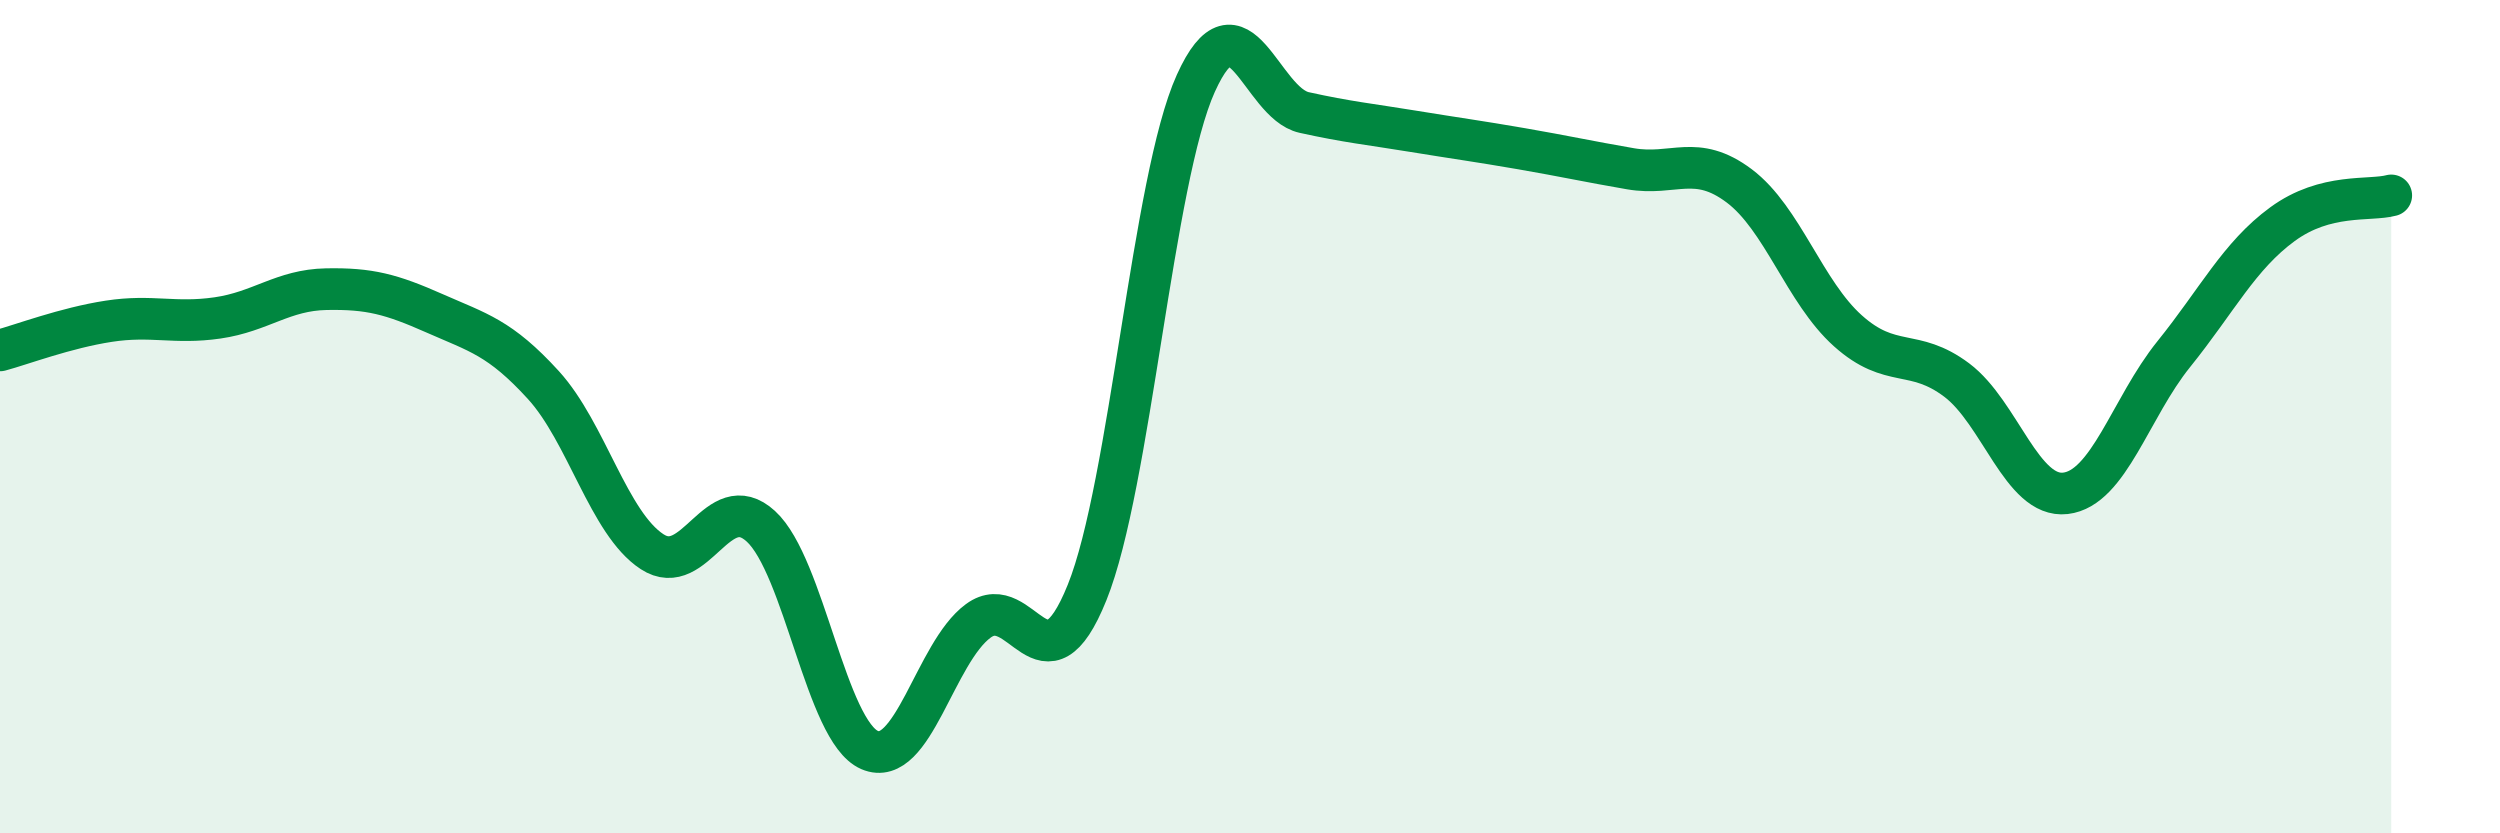
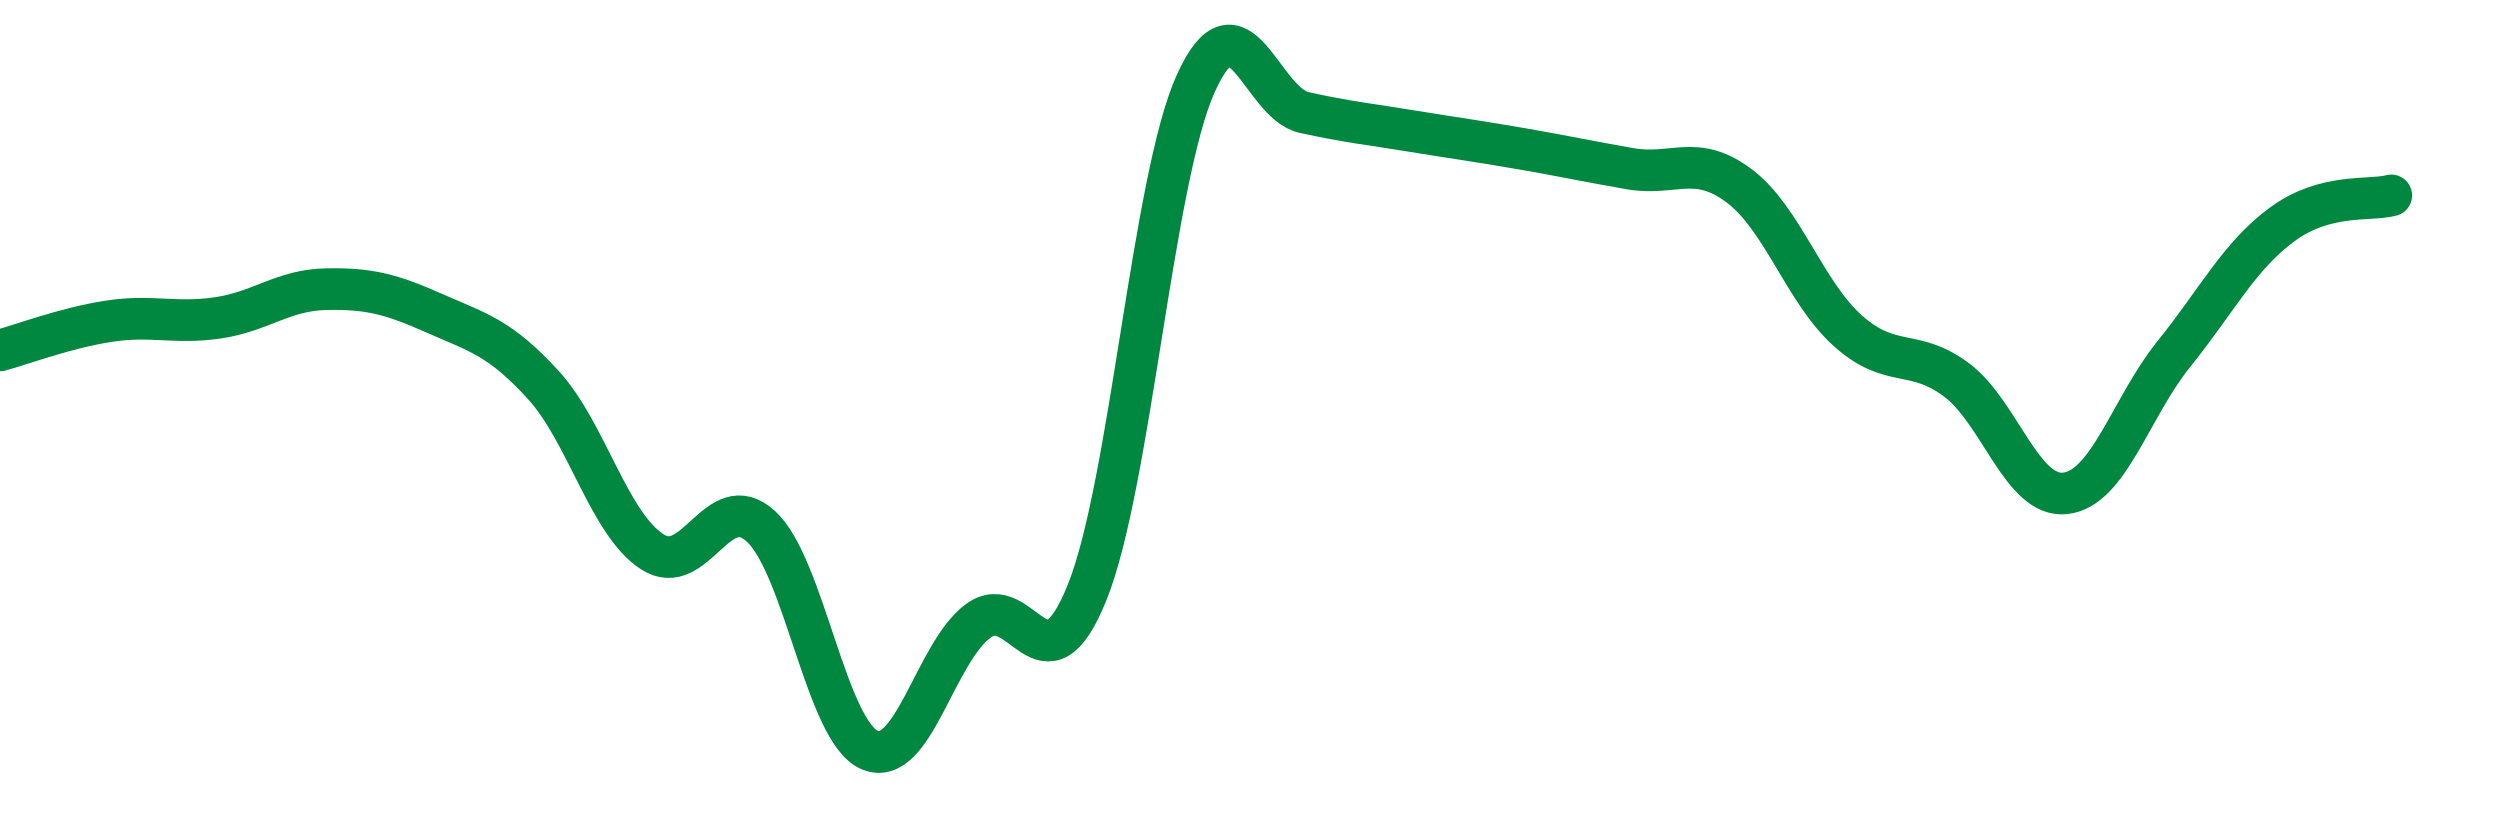
<svg xmlns="http://www.w3.org/2000/svg" width="60" height="20" viewBox="0 0 60 20">
-   <path d="M 0,8.41 C 0.52,8.27 1.57,7.87 2.61,7.71 C 3.65,7.55 4.18,7.78 5.22,7.63 C 6.26,7.48 6.79,6.96 7.83,6.94 C 8.87,6.92 9.39,7.06 10.43,7.52 C 11.47,7.98 12,8.1 13.04,9.24 C 14.08,10.38 14.61,12.56 15.65,13.24 C 16.69,13.92 17.22,11.68 18.26,12.63 C 19.3,13.58 19.83,17.55 20.87,18 C 21.91,18.45 22.44,15.66 23.48,14.9 C 24.52,14.14 25.05,16.8 26.09,14.22 C 27.13,11.64 27.66,4.3 28.7,2 C 29.74,-0.3 30.26,2.47 31.3,2.7 C 32.34,2.93 32.87,2.98 33.91,3.15 C 34.95,3.32 35.48,3.39 36.52,3.57 C 37.56,3.75 38.09,3.87 39.13,4.05 C 40.17,4.23 40.7,3.68 41.74,4.46 C 42.78,5.24 43.31,7.01 44.35,7.94 C 45.39,8.87 45.92,8.34 46.96,9.12 C 48,9.9 48.53,11.96 49.57,11.84 C 50.61,11.72 51.13,9.79 52.17,8.5 C 53.21,7.21 53.74,6.14 54.78,5.38 C 55.82,4.62 56.87,4.83 57.39,4.69L57.39 20L0 20Z" fill="#008740" opacity="0.1" stroke-linecap="round" stroke-linejoin="round" />
  <path d="M 0,8.41 C 0.52,8.27 1.57,7.87 2.61,7.71 C 3.65,7.55 4.18,7.78 5.22,7.63 C 6.26,7.48 6.79,6.96 7.83,6.94 C 8.87,6.92 9.39,7.06 10.43,7.52 C 11.47,7.98 12,8.1 13.04,9.24 C 14.08,10.38 14.61,12.56 15.65,13.24 C 16.69,13.92 17.22,11.68 18.26,12.63 C 19.3,13.58 19.83,17.55 20.87,18 C 21.91,18.45 22.44,15.66 23.48,14.9 C 24.52,14.14 25.05,16.8 26.09,14.22 C 27.13,11.64 27.66,4.3 28.7,2 C 29.74,-0.3 30.26,2.47 31.3,2.7 C 32.34,2.93 32.87,2.98 33.91,3.15 C 34.95,3.32 35.48,3.39 36.52,3.57 C 37.56,3.75 38.09,3.87 39.13,4.05 C 40.17,4.23 40.7,3.68 41.74,4.46 C 42.78,5.24 43.31,7.01 44.35,7.94 C 45.39,8.87 45.92,8.34 46.96,9.12 C 48,9.9 48.53,11.96 49.57,11.84 C 50.61,11.72 51.13,9.79 52.17,8.5 C 53.21,7.21 53.74,6.14 54.78,5.38 C 55.82,4.62 56.87,4.83 57.39,4.69" stroke="#008740" stroke-width="1" fill="none" stroke-linecap="round" stroke-linejoin="round" />
</svg>